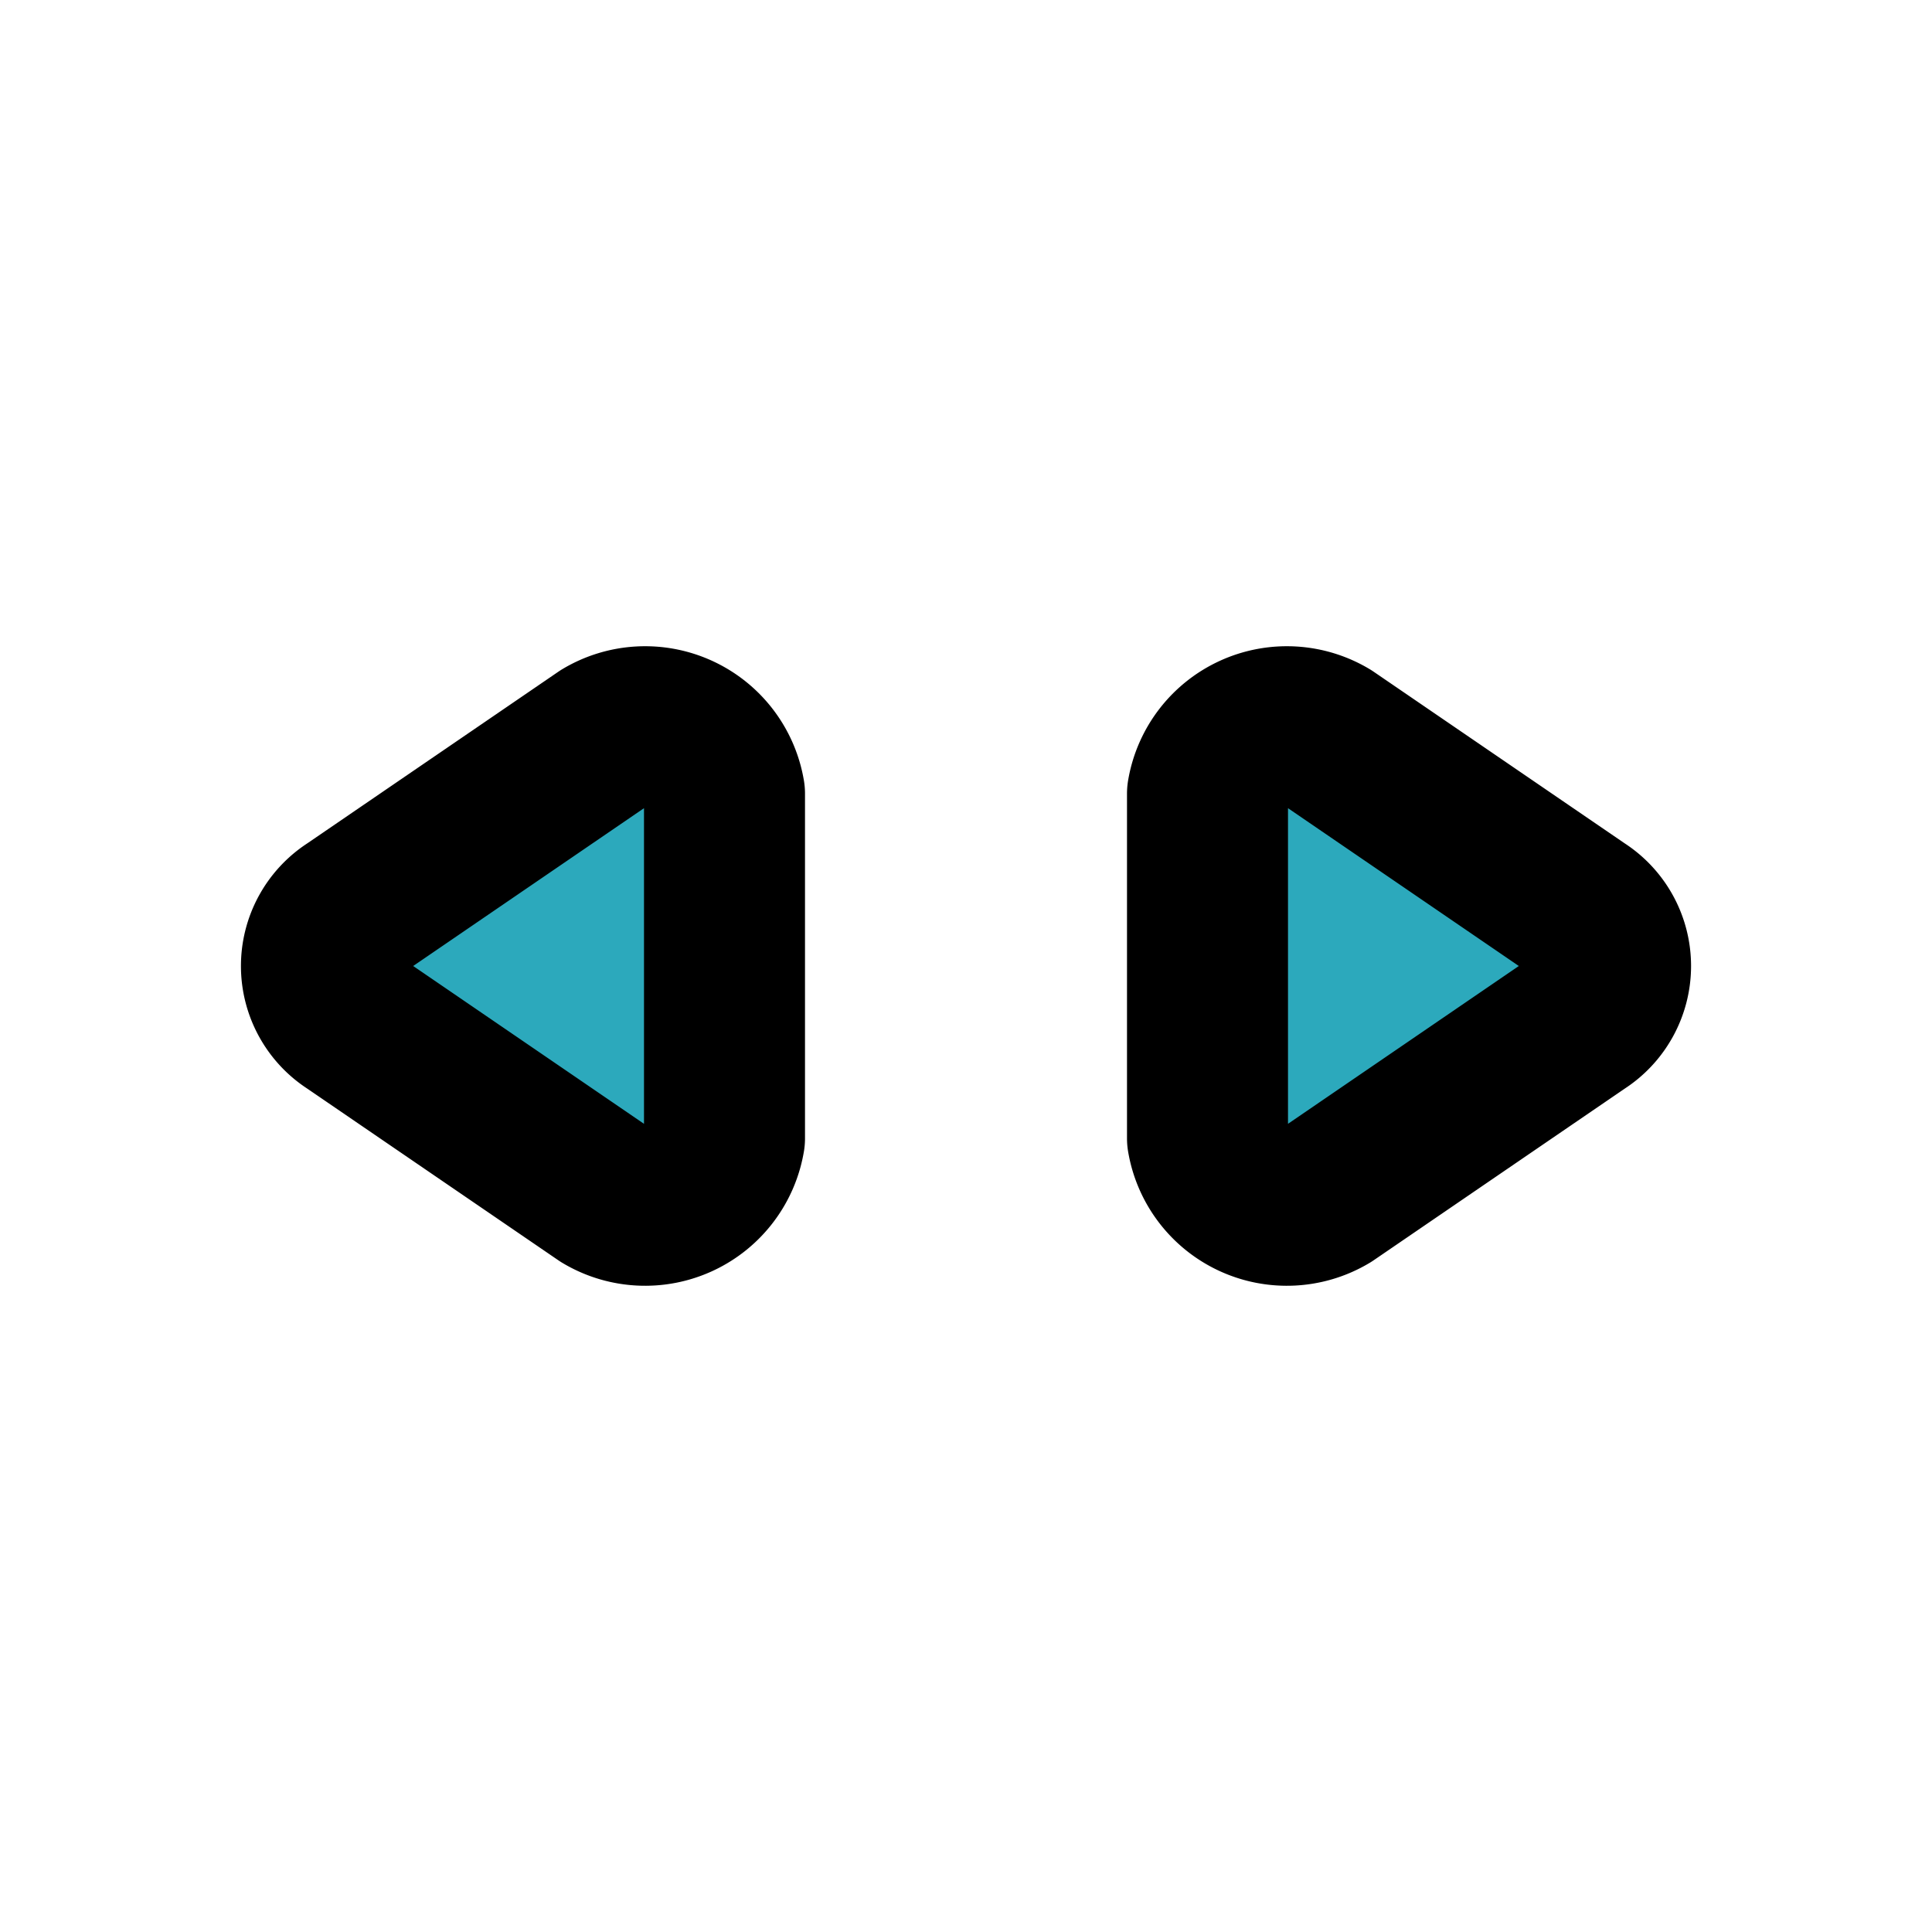
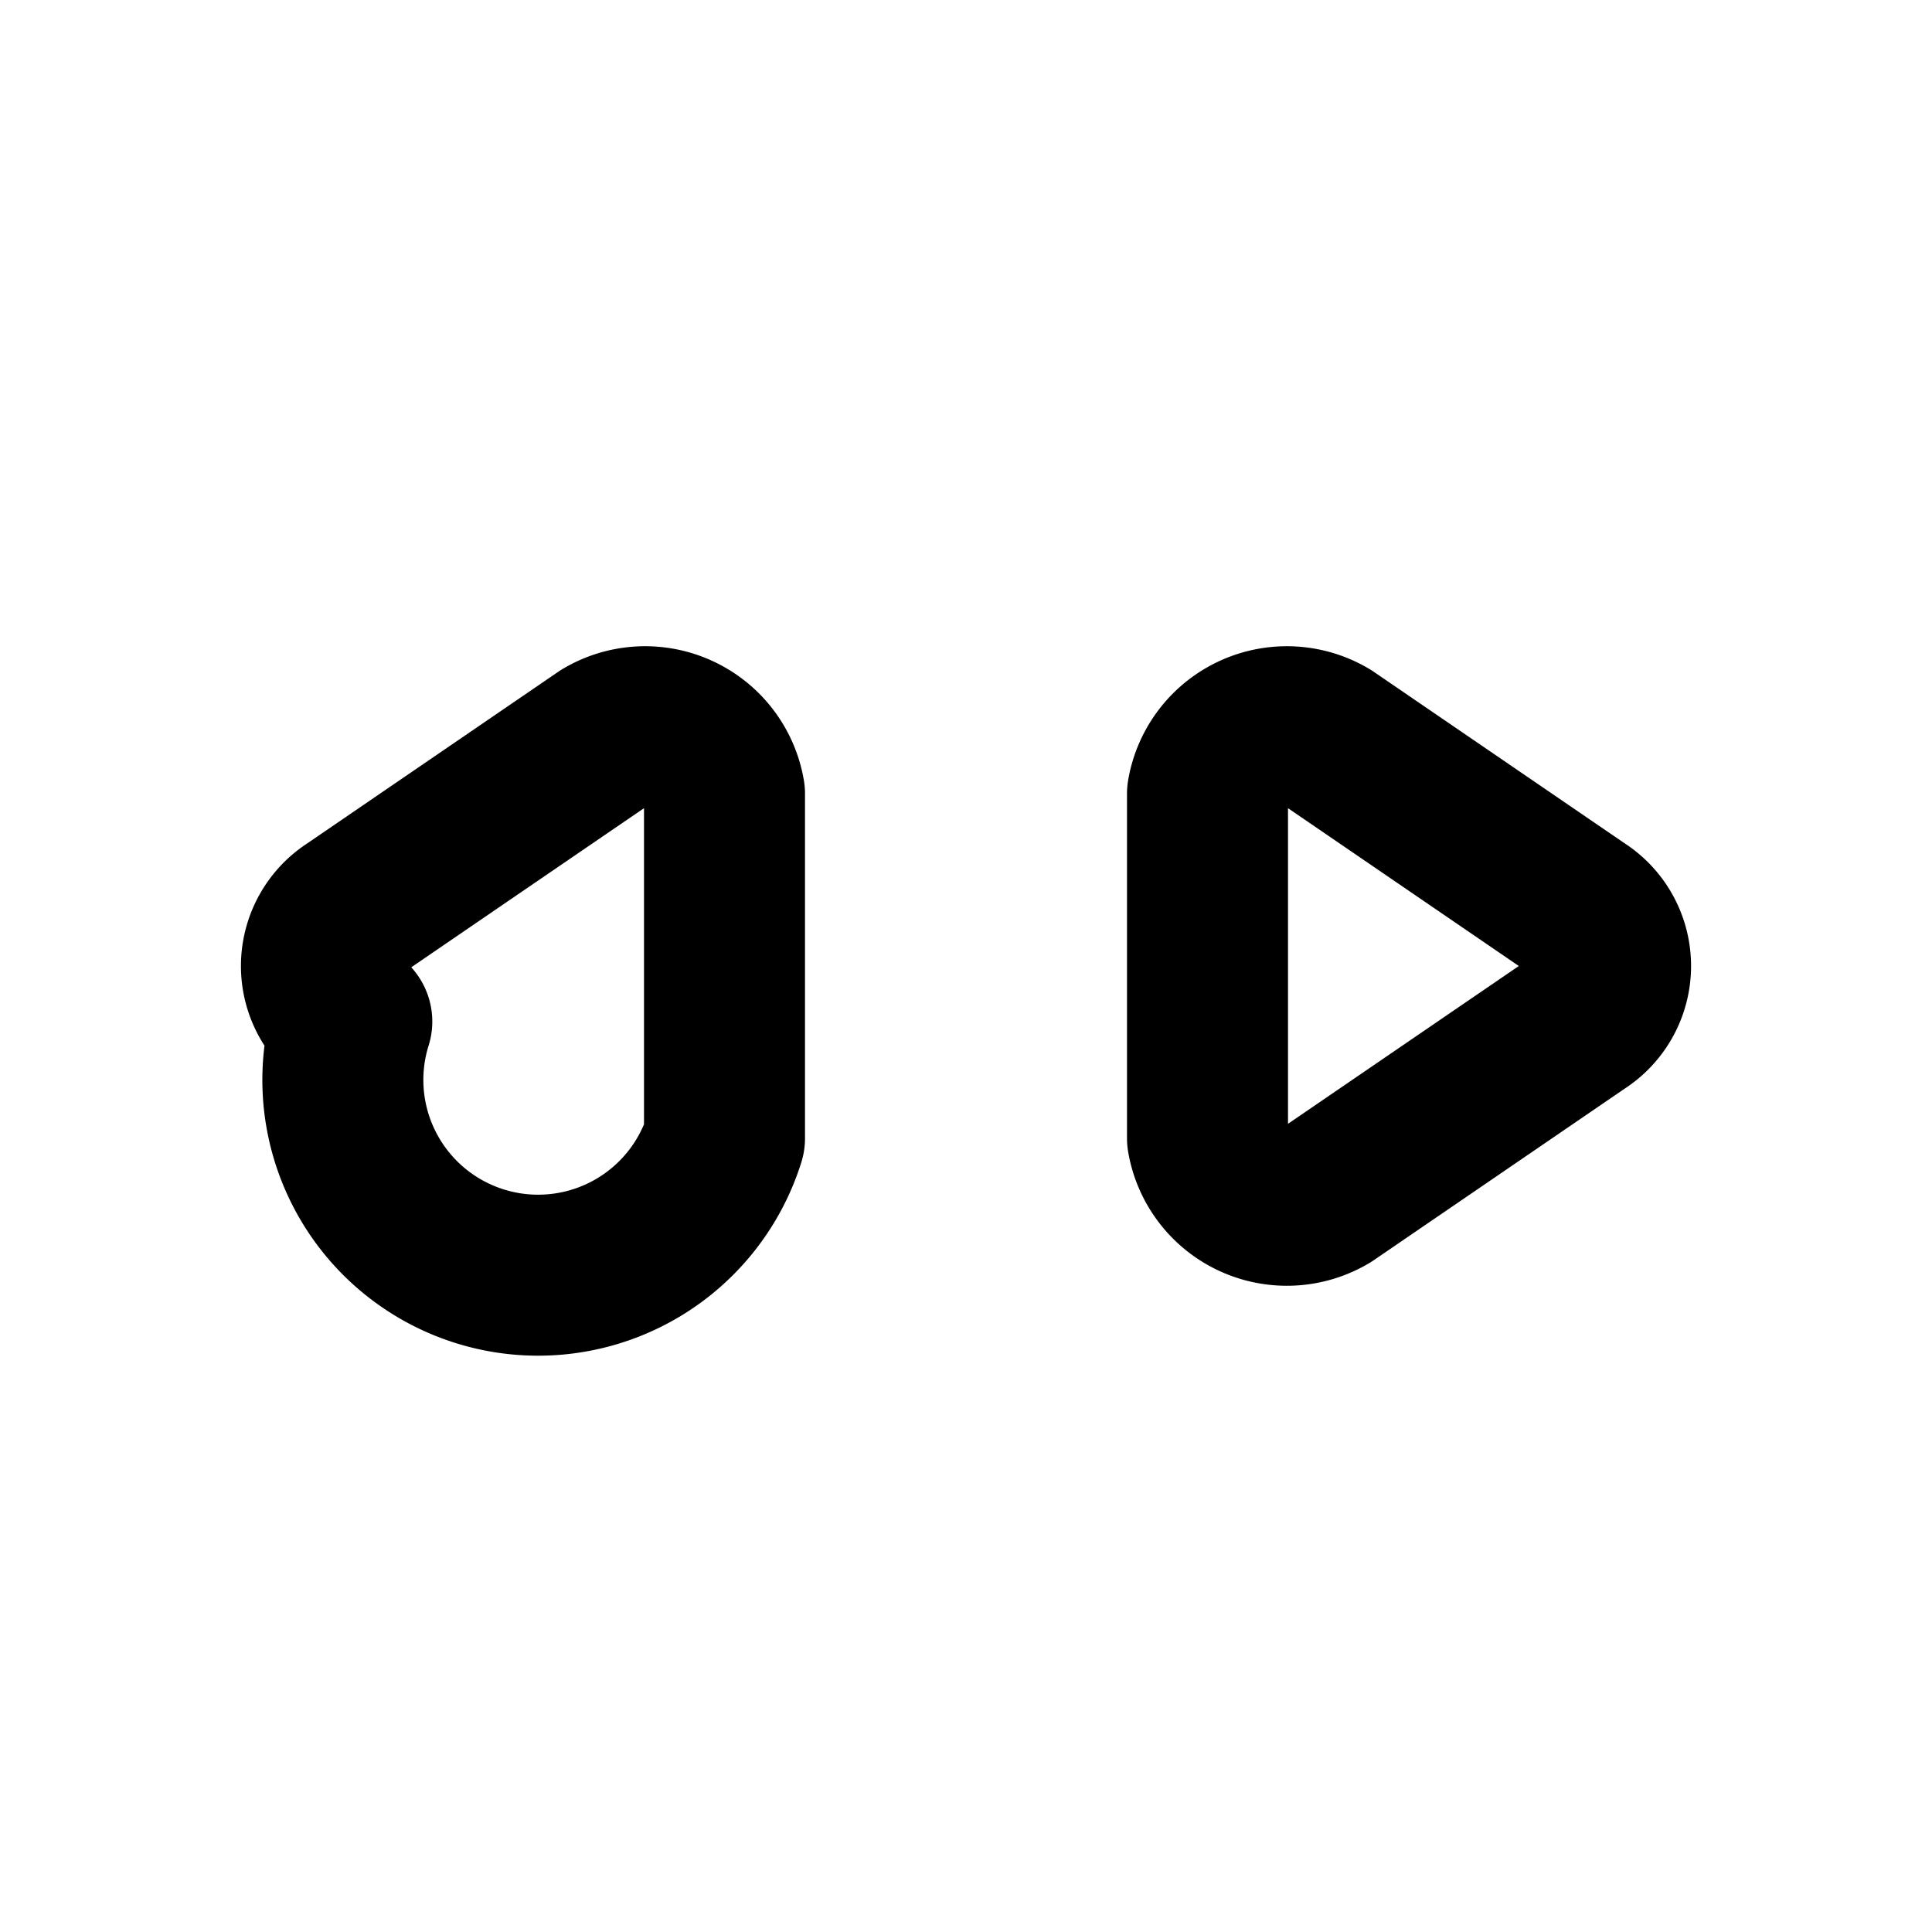
<svg xmlns="http://www.w3.org/2000/svg" fill="#000000" width="800px" height="800px" viewBox="0 0 24 24" id="scroll-left-right" data-name="Flat Line" class="icon flat-line">
-   <path id="secondary" d="M19.63,12.69,16.5,14.83a1,1,0,0,1-1.5-.69V9.86a1,1,0,0,1,1.5-.69l3.13,2.14A.82.82,0,0,1,19.63,12.69Zm-15.26,0L7.5,14.83A1,1,0,0,0,9,14.14V9.86a1,1,0,0,0-1.5-.69L4.37,11.31A.82.82,0,0,0,4.37,12.69Z" style="fill: rgb(44, 169, 188); stroke-width: 2;" />
-   <path id="primary" d="M19.63,12.69,16.5,14.83a1,1,0,0,1-1.5-.69V9.86a1,1,0,0,1,1.5-.69l3.13,2.14A.82.82,0,0,1,19.63,12.69Zm-15.26,0L7.5,14.83A1,1,0,0,0,9,14.14V9.86a1,1,0,0,0-1.5-.69L4.37,11.31A.82.82,0,0,0,4.37,12.69Z" style="fill: none; stroke: rgb(0, 0, 0); stroke-linecap: round; stroke-linejoin: round; stroke-width: 2;" />
+   <path id="primary" d="M19.63,12.69,16.5,14.83a1,1,0,0,1-1.5-.69V9.86a1,1,0,0,1,1.5-.69l3.13,2.14A.82.82,0,0,1,19.63,12.69Zm-15.26,0A1,1,0,0,0,9,14.14V9.86a1,1,0,0,0-1.5-.69L4.37,11.31A.82.82,0,0,0,4.37,12.69Z" style="fill: none; stroke: rgb(0, 0, 0); stroke-linecap: round; stroke-linejoin: round; stroke-width: 2;" />
</svg>